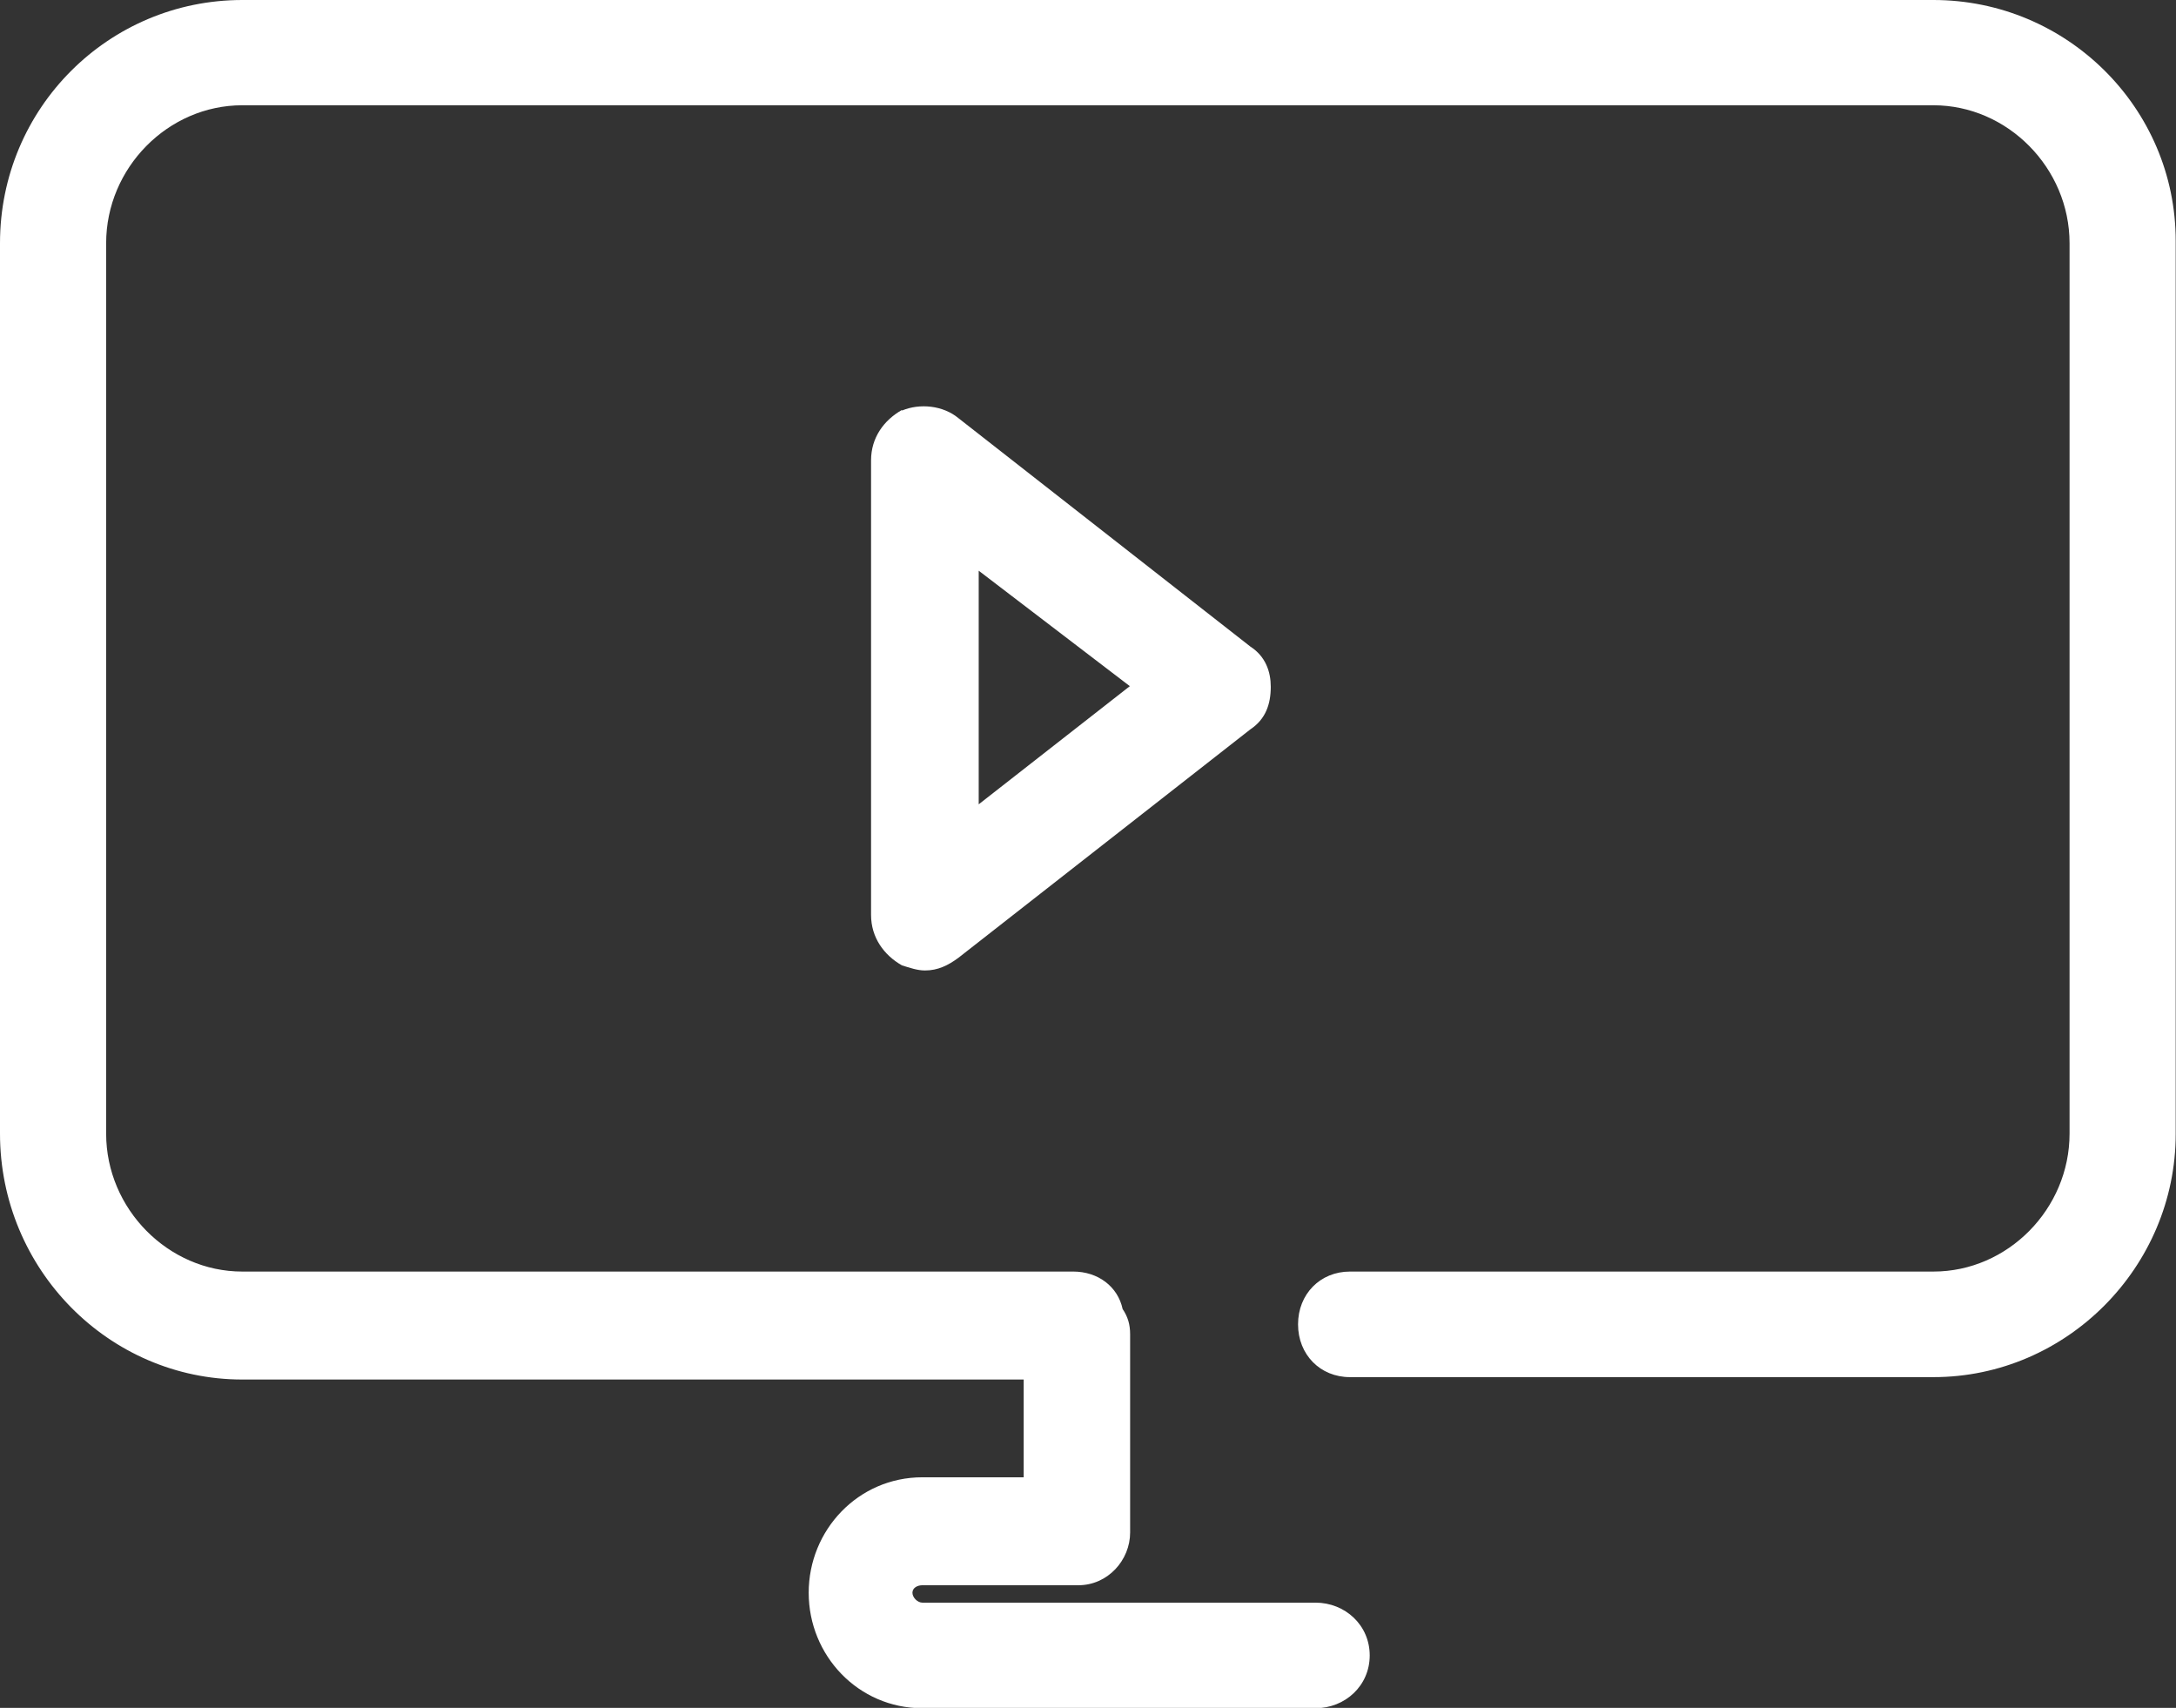
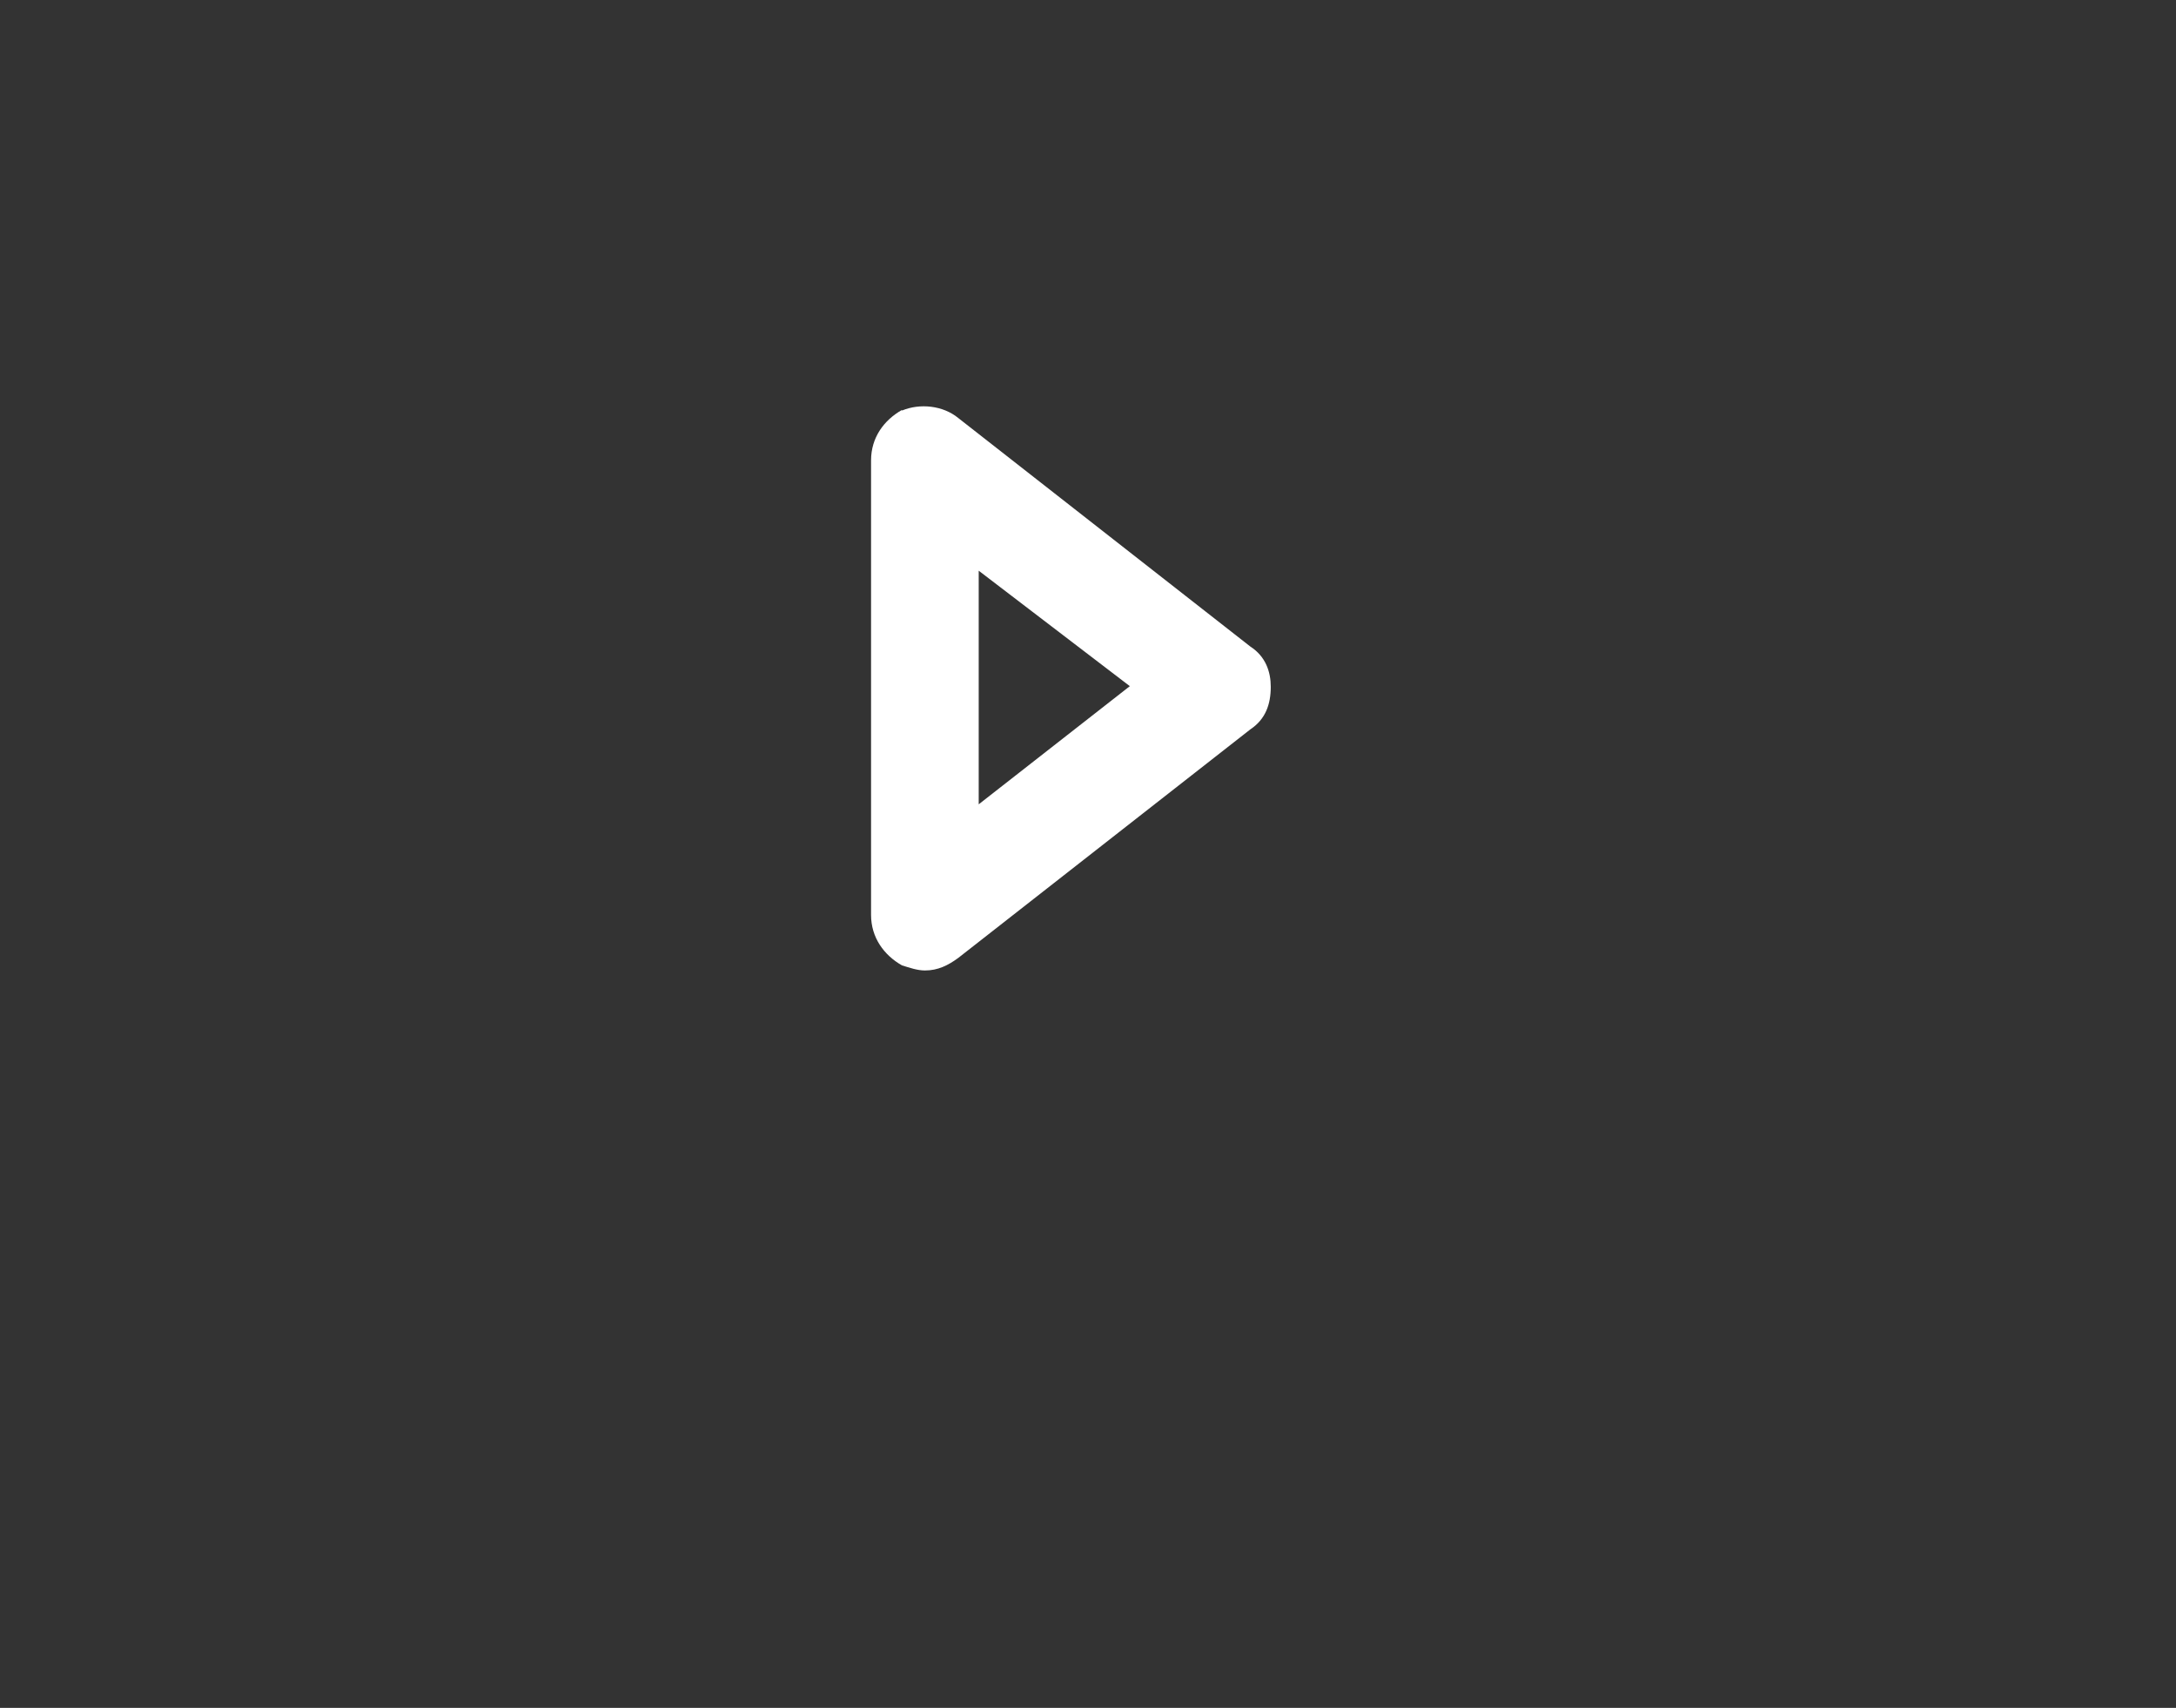
<svg xmlns="http://www.w3.org/2000/svg" id="katman_2" data-name="katman 2" viewBox="0 0 72.57 56.95">
  <rect x="0" y="0" width="72.57" height="56.95" fill="#333333" stroke="none" />
  <defs>
    <style>
      .cls-1 {
        fill: #fff;
        fill-rule: evenodd;
      }
    </style>
  </defs>
  <g id="katman_1" data-name="katman 1">
    <g>
-       <path class="cls-1" d="M64.49,0H8.08C3.63,0,0,3.6,0,8.11v29.69c0,4.52,3.63,8.2,8.08,8.2h26.06v3.26h-3.38c-2.14,0-3.79,1.76-3.79,3.85s1.65,3.85,3.79,3.85h13.11c.99,0,1.81-.75,1.81-1.76s-.82-1.76-1.81-1.76h-13.11c-.16,0-.33-.17-.33-.33s.16-.25,.33-.25h5.2c.99,0,1.73-.84,1.73-1.76v-6.61c0-.33-.08-.59-.25-.84-.16-.75-.82-1.25-1.65-1.25H8.08c-2.47,0-4.54-2.09-4.54-4.6V8.11c0-2.51,2.06-4.6,4.54-4.6h56.4c2.47,0,4.54,2.09,4.54,4.6v29.69c0,2.51-2.06,4.6-4.54,4.6h-19.46c-.99,0-1.73,.75-1.73,1.76s.74,1.76,1.73,1.76h19.46c4.45,0,8.08-3.68,8.08-8.11V8.03c0-4.43-3.63-8.03-8.08-8.03" />
      <path class="cls-1" d="M30.08,13.67c-.6,.34-1.03,.92-1.03,1.68v15.16c0,.75,.43,1.34,1.03,1.68,.26,.08,.51,.17,.77,.17,.43,0,.77-.17,1.11-.42l9.74-7.62c.51-.34,.68-.84,.68-1.42,0-.5-.17-1.01-.68-1.34l-9.74-7.62c-.51-.42-1.28-.5-1.88-.25h0Zm2.56,5.36l5.04,3.85-5.04,3.94v-7.79h0Z" />
    </g>
  </g>
</svg>